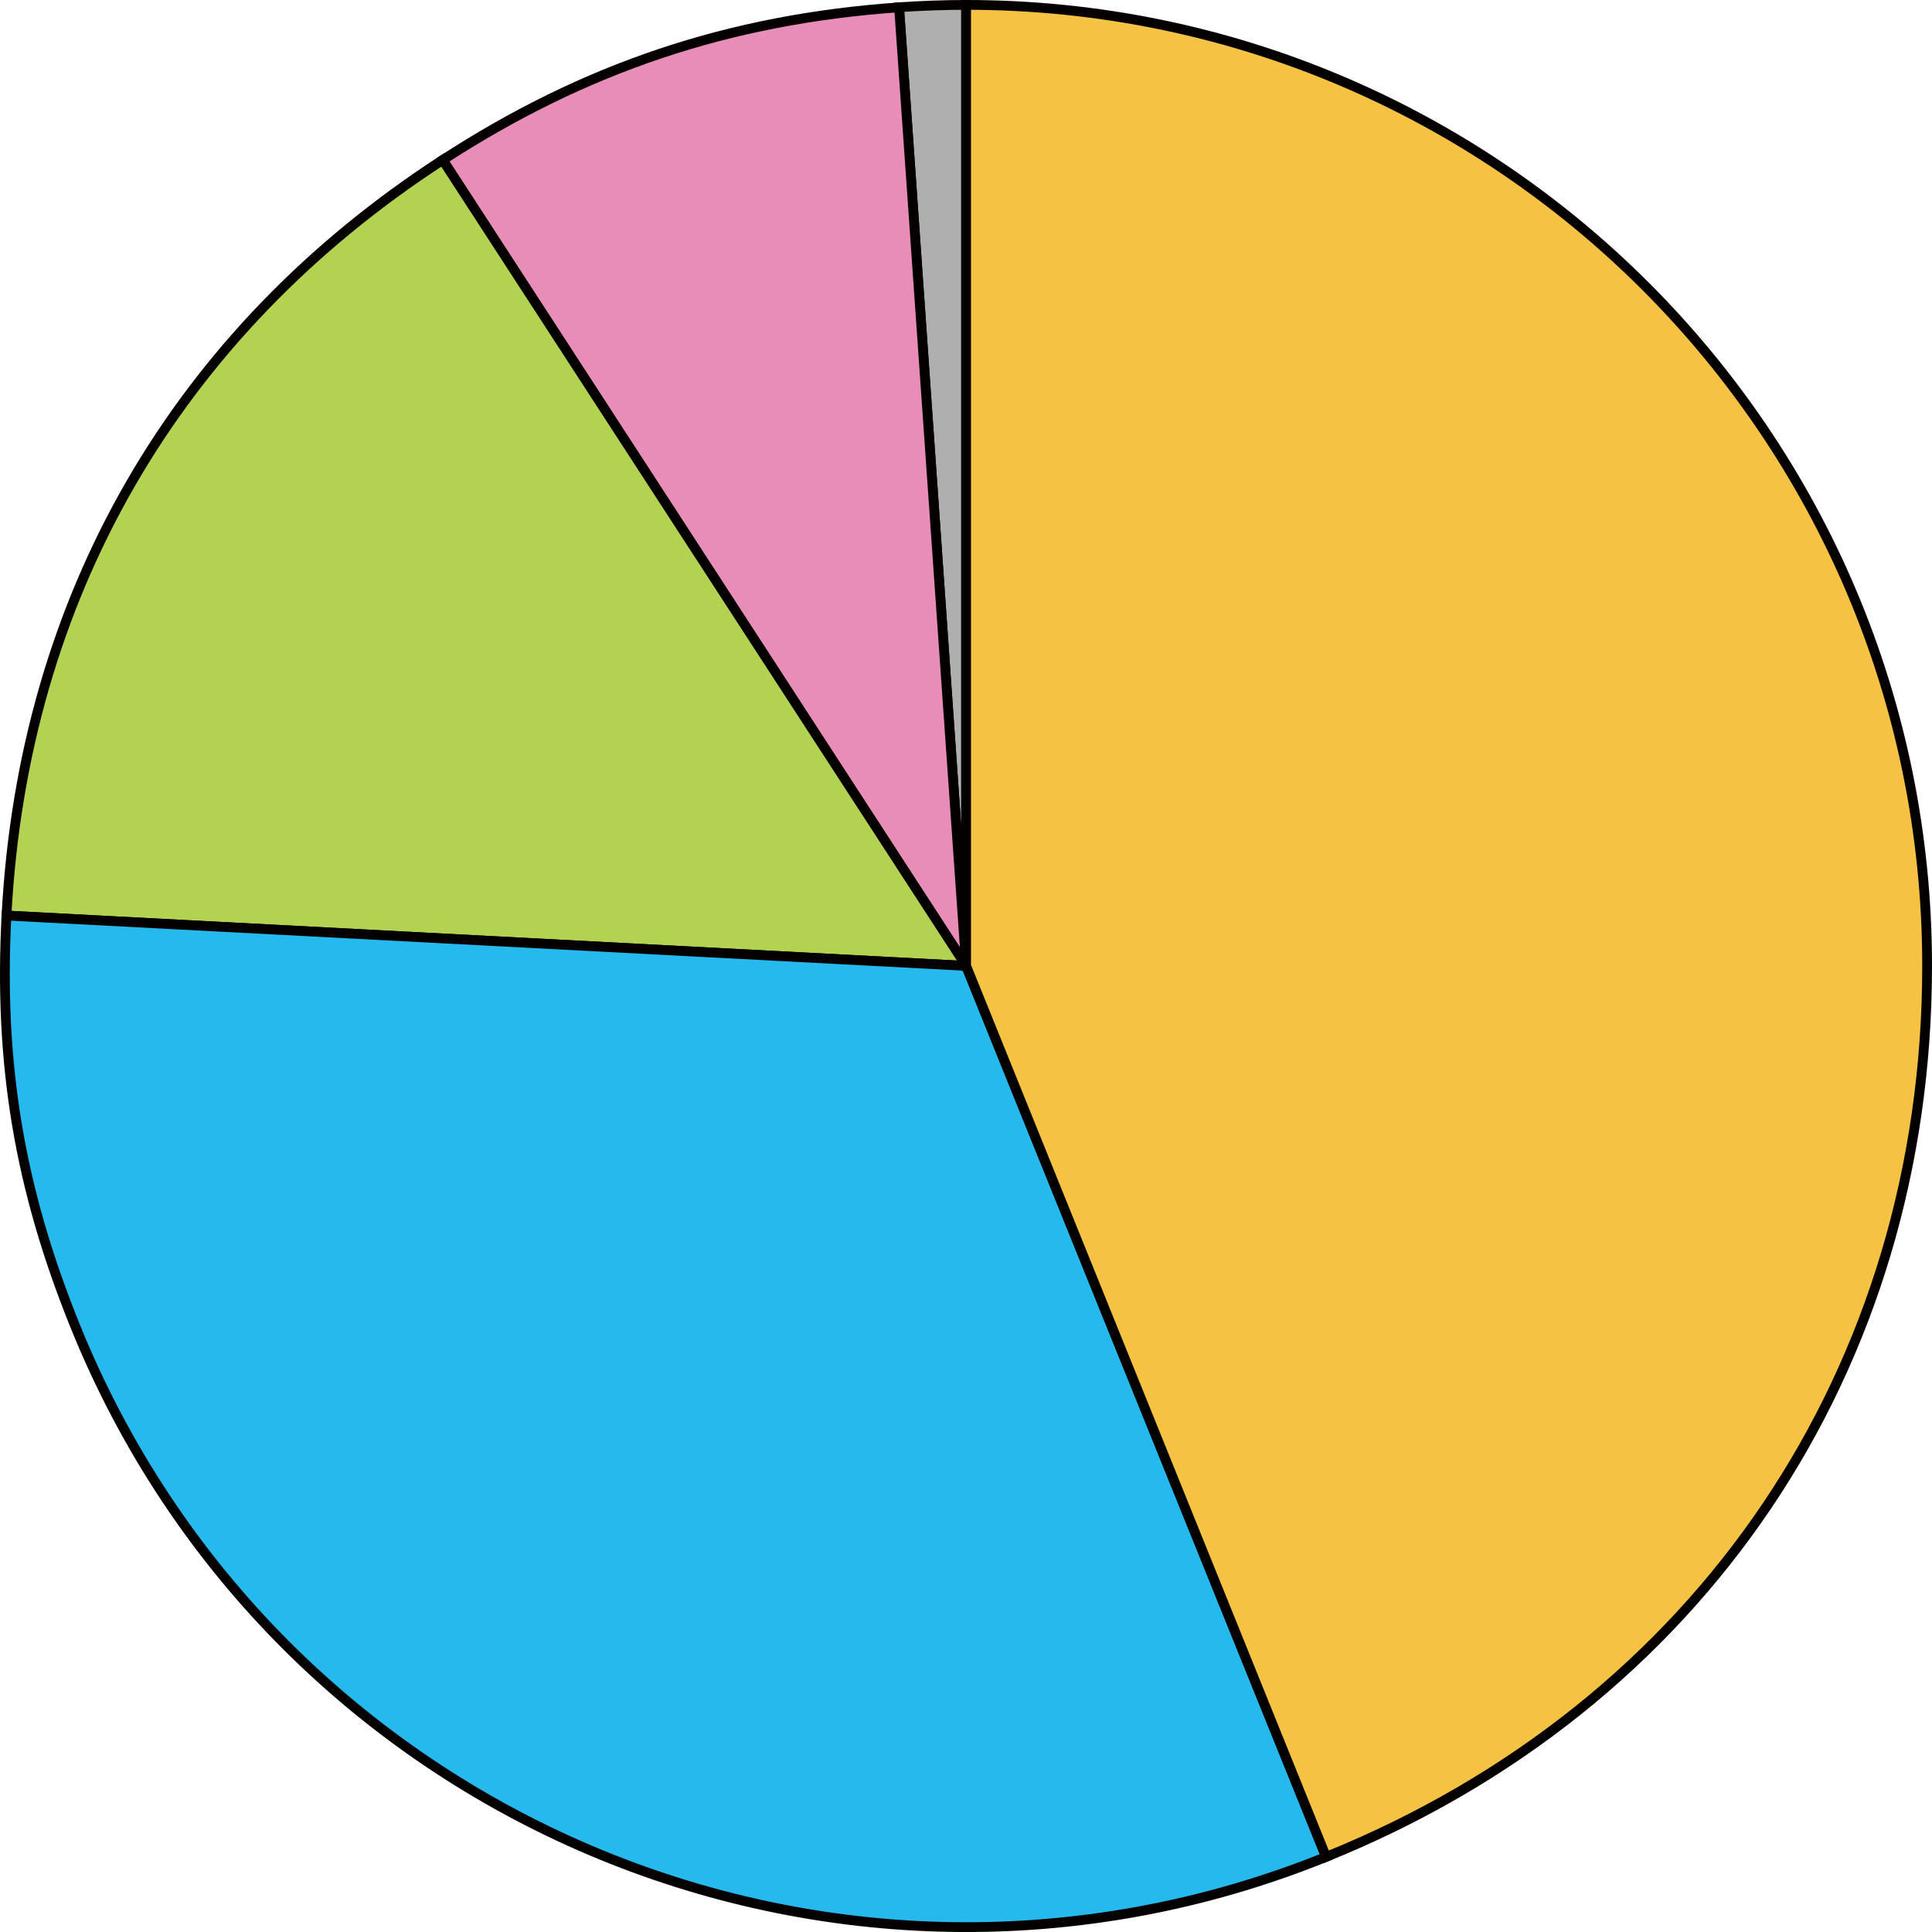
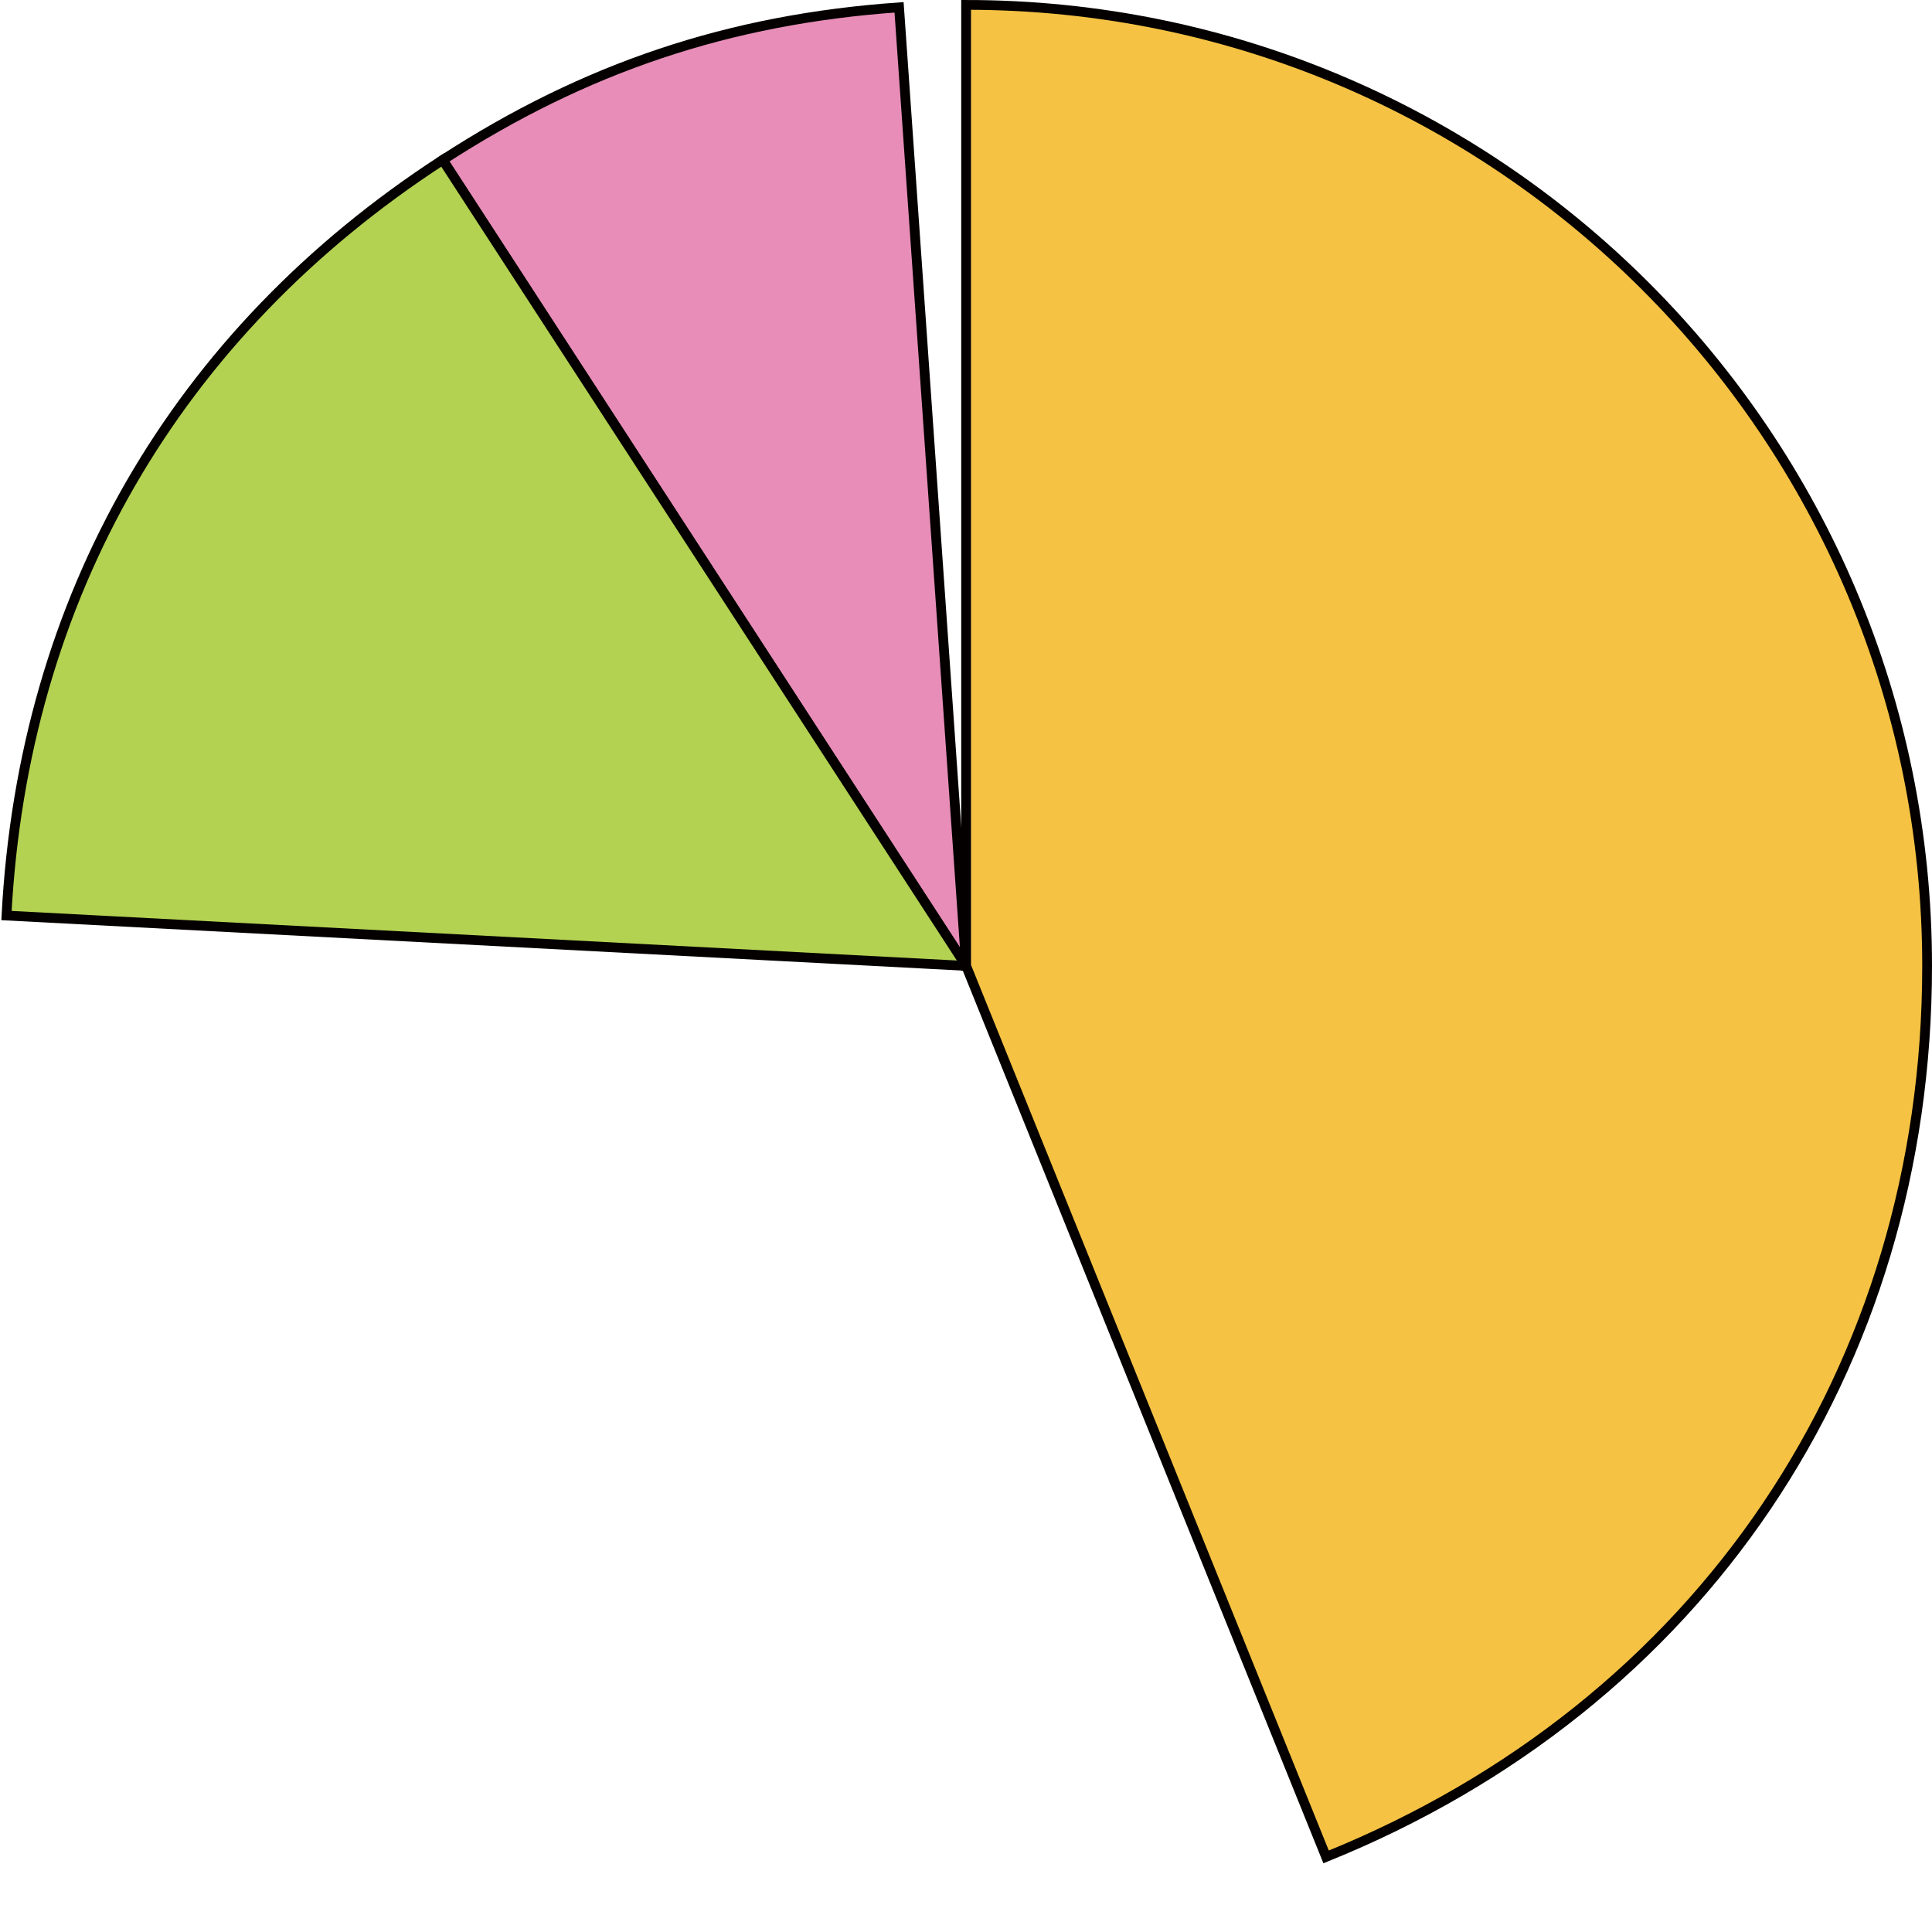
<svg xmlns="http://www.w3.org/2000/svg" id="_レイヤー_2" data-name="レイヤー 2" viewBox="0 0 197.663 197.665">
  <defs>
    <style>
      .cls-1 {
        fill: #e78db8;
      }

      .cls-1, .cls-2, .cls-3, .cls-4, .cls-5 {
        fill-rule: evenodd;
        stroke: #040000;
        stroke-miterlimit: 10;
      }

      .cls-2 {
        fill: #f5c243;
      }

      .cls-3 {
        fill: #b3d251;
      }

      .cls-4 {
        fill: #afafaf;
      }

      .cls-5 {
        fill: #26b9ed;
      }
    </style>
  </defs>
  <g id="_編集モード" data-name=" 編集モード">
    <g>
-       <path class="cls-4" d="M98.843,98.82L91.983.74c2.17-.15,4.69-.24,6.86-.24v98.32Z" />
      <path class="cls-1" d="M98.843,98.82L45.293,16.37C59.863,6.91,74.653,1.96,91.983.75l6.86,98.08v-.01Z" />
      <path class="cls-3" d="M98.843,98.82L.663,93.67C2.373,61.14,17.973,34.1,45.293,16.36l53.55,82.45v.01Z" />
-       <path class="cls-5" d="M98.843,98.82l36.83,91.16c-50.34,20.34-107.65-3.98-127.99-54.33C1.983,121.55-.137,108.86.663,93.67l98.18,5.15h0Z" />
      <path class="cls-2" d="M98.843,98.82V.5c54.3,0,98.32,44.02,98.32,98.32,0,41.27-23.22,75.7-61.49,91.16l-36.83-91.16h0Z" />
    </g>
  </g>
</svg>